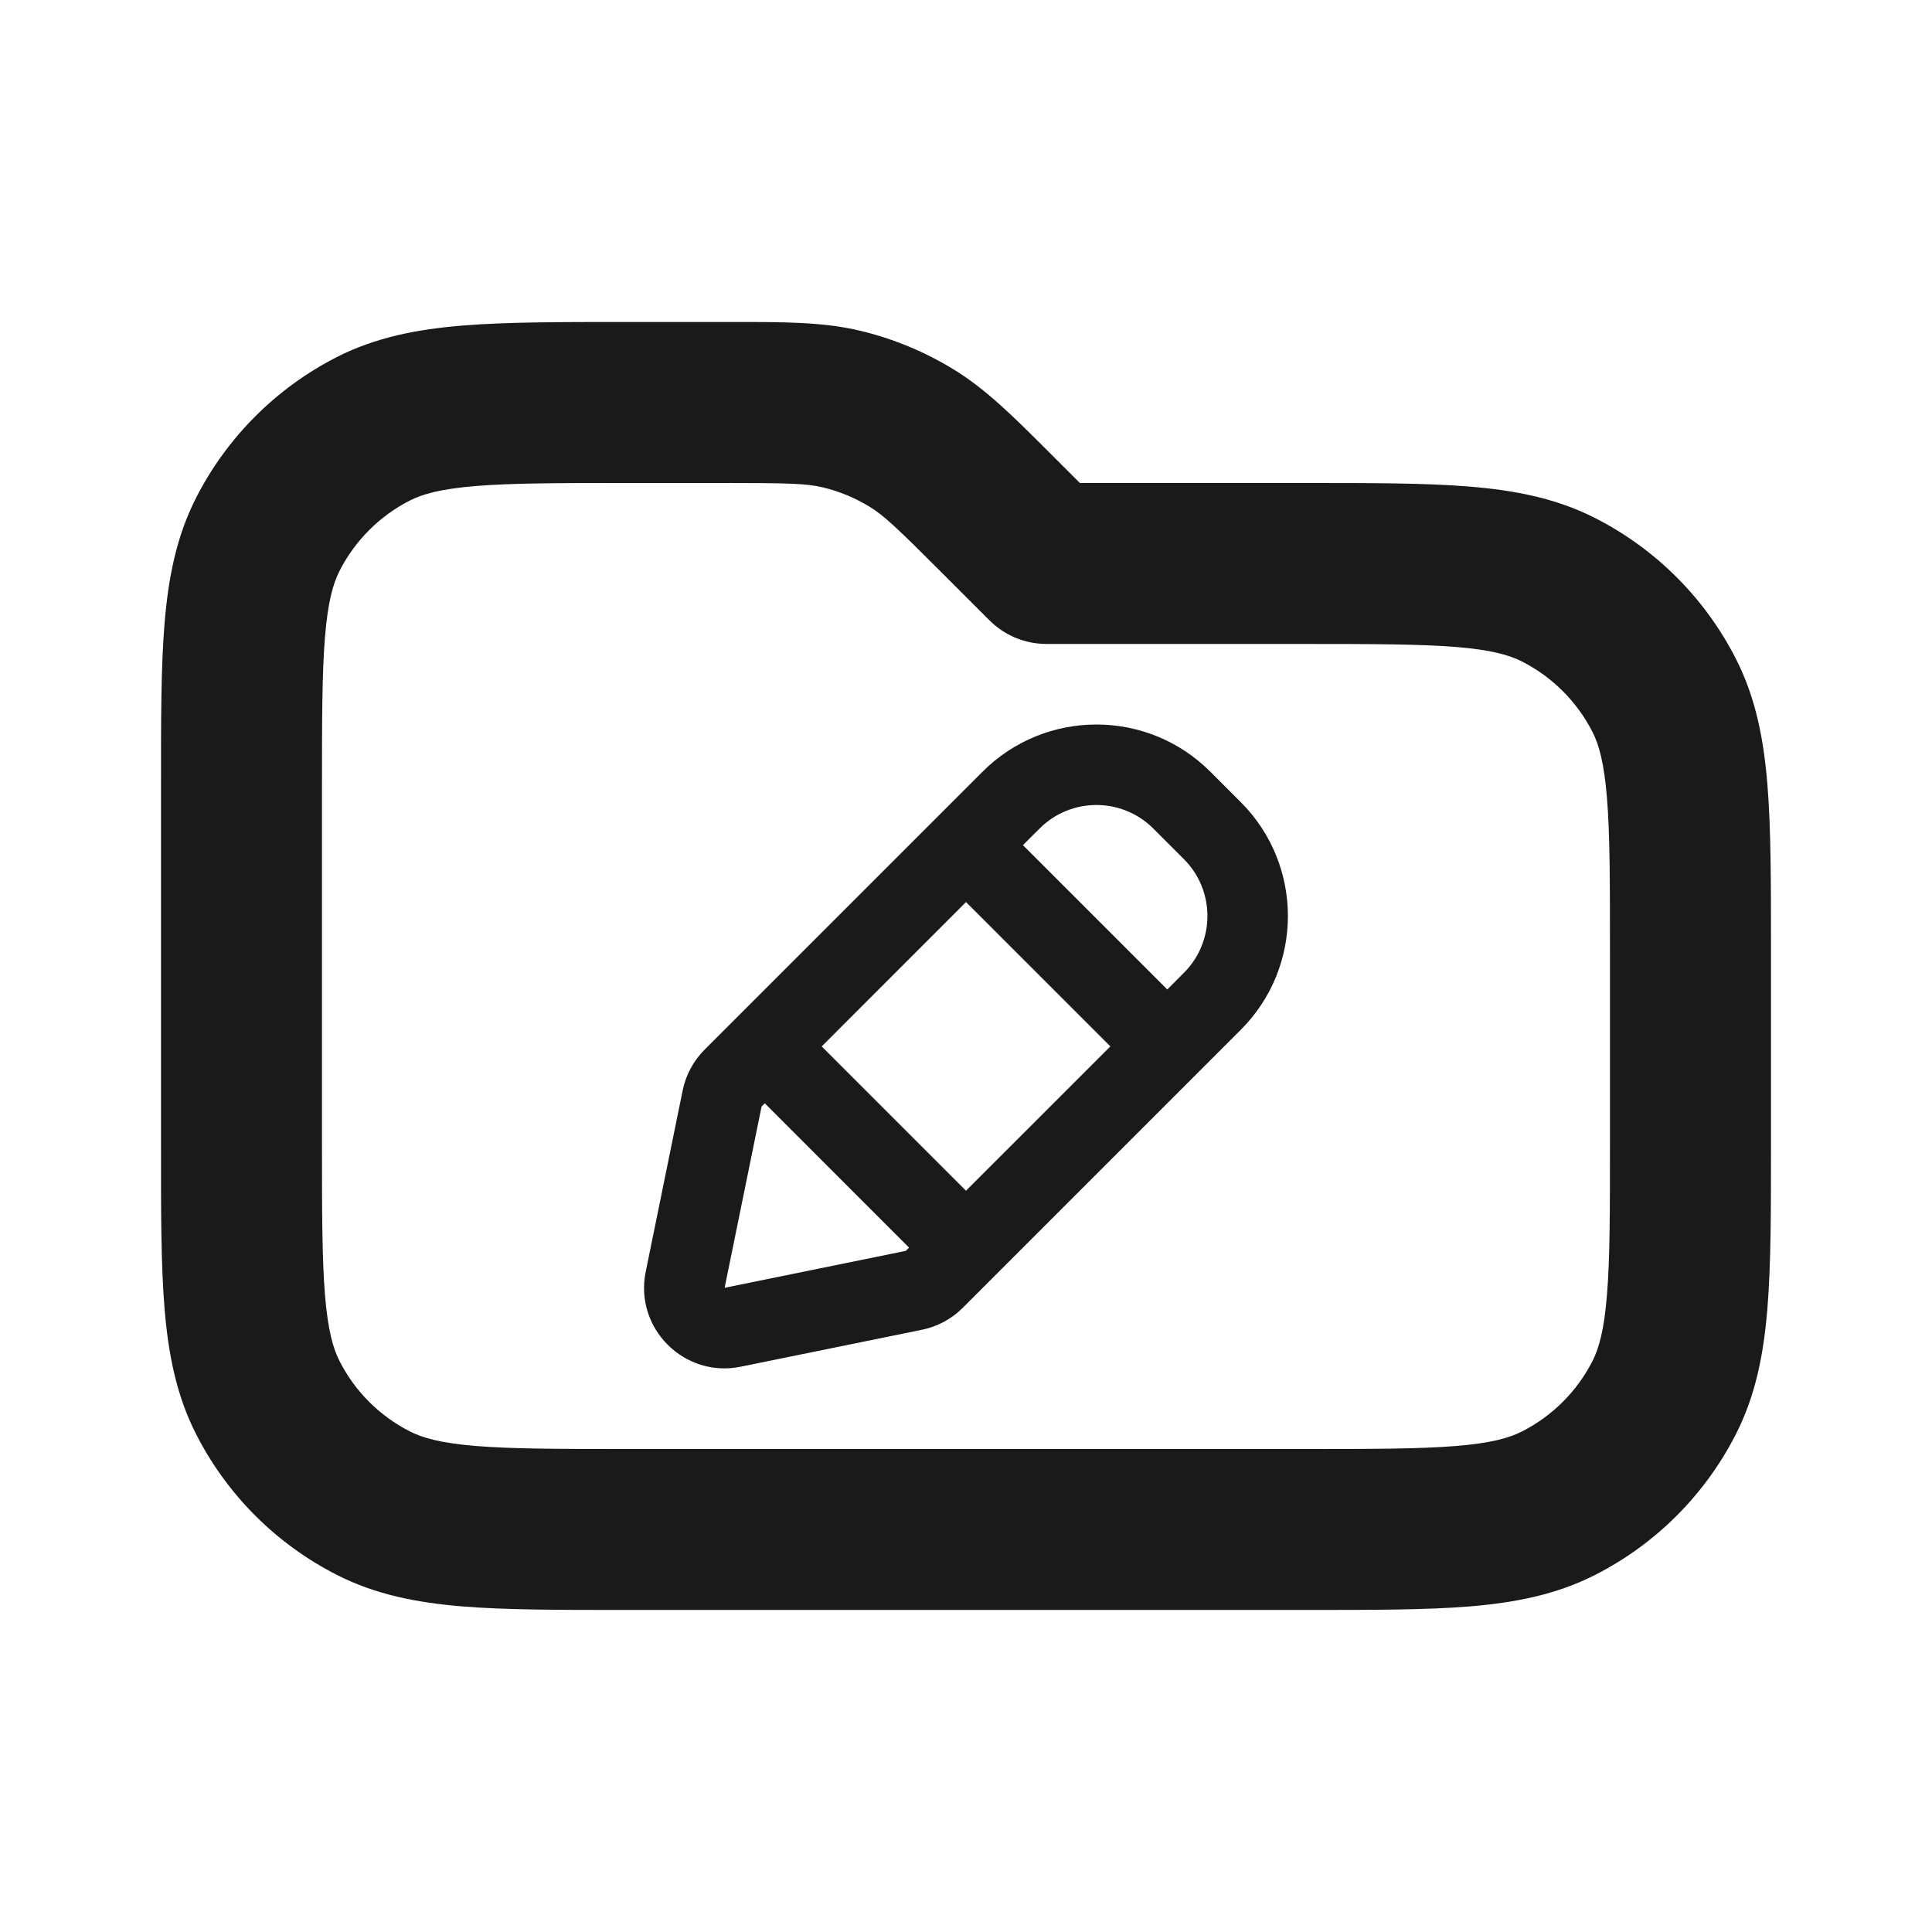
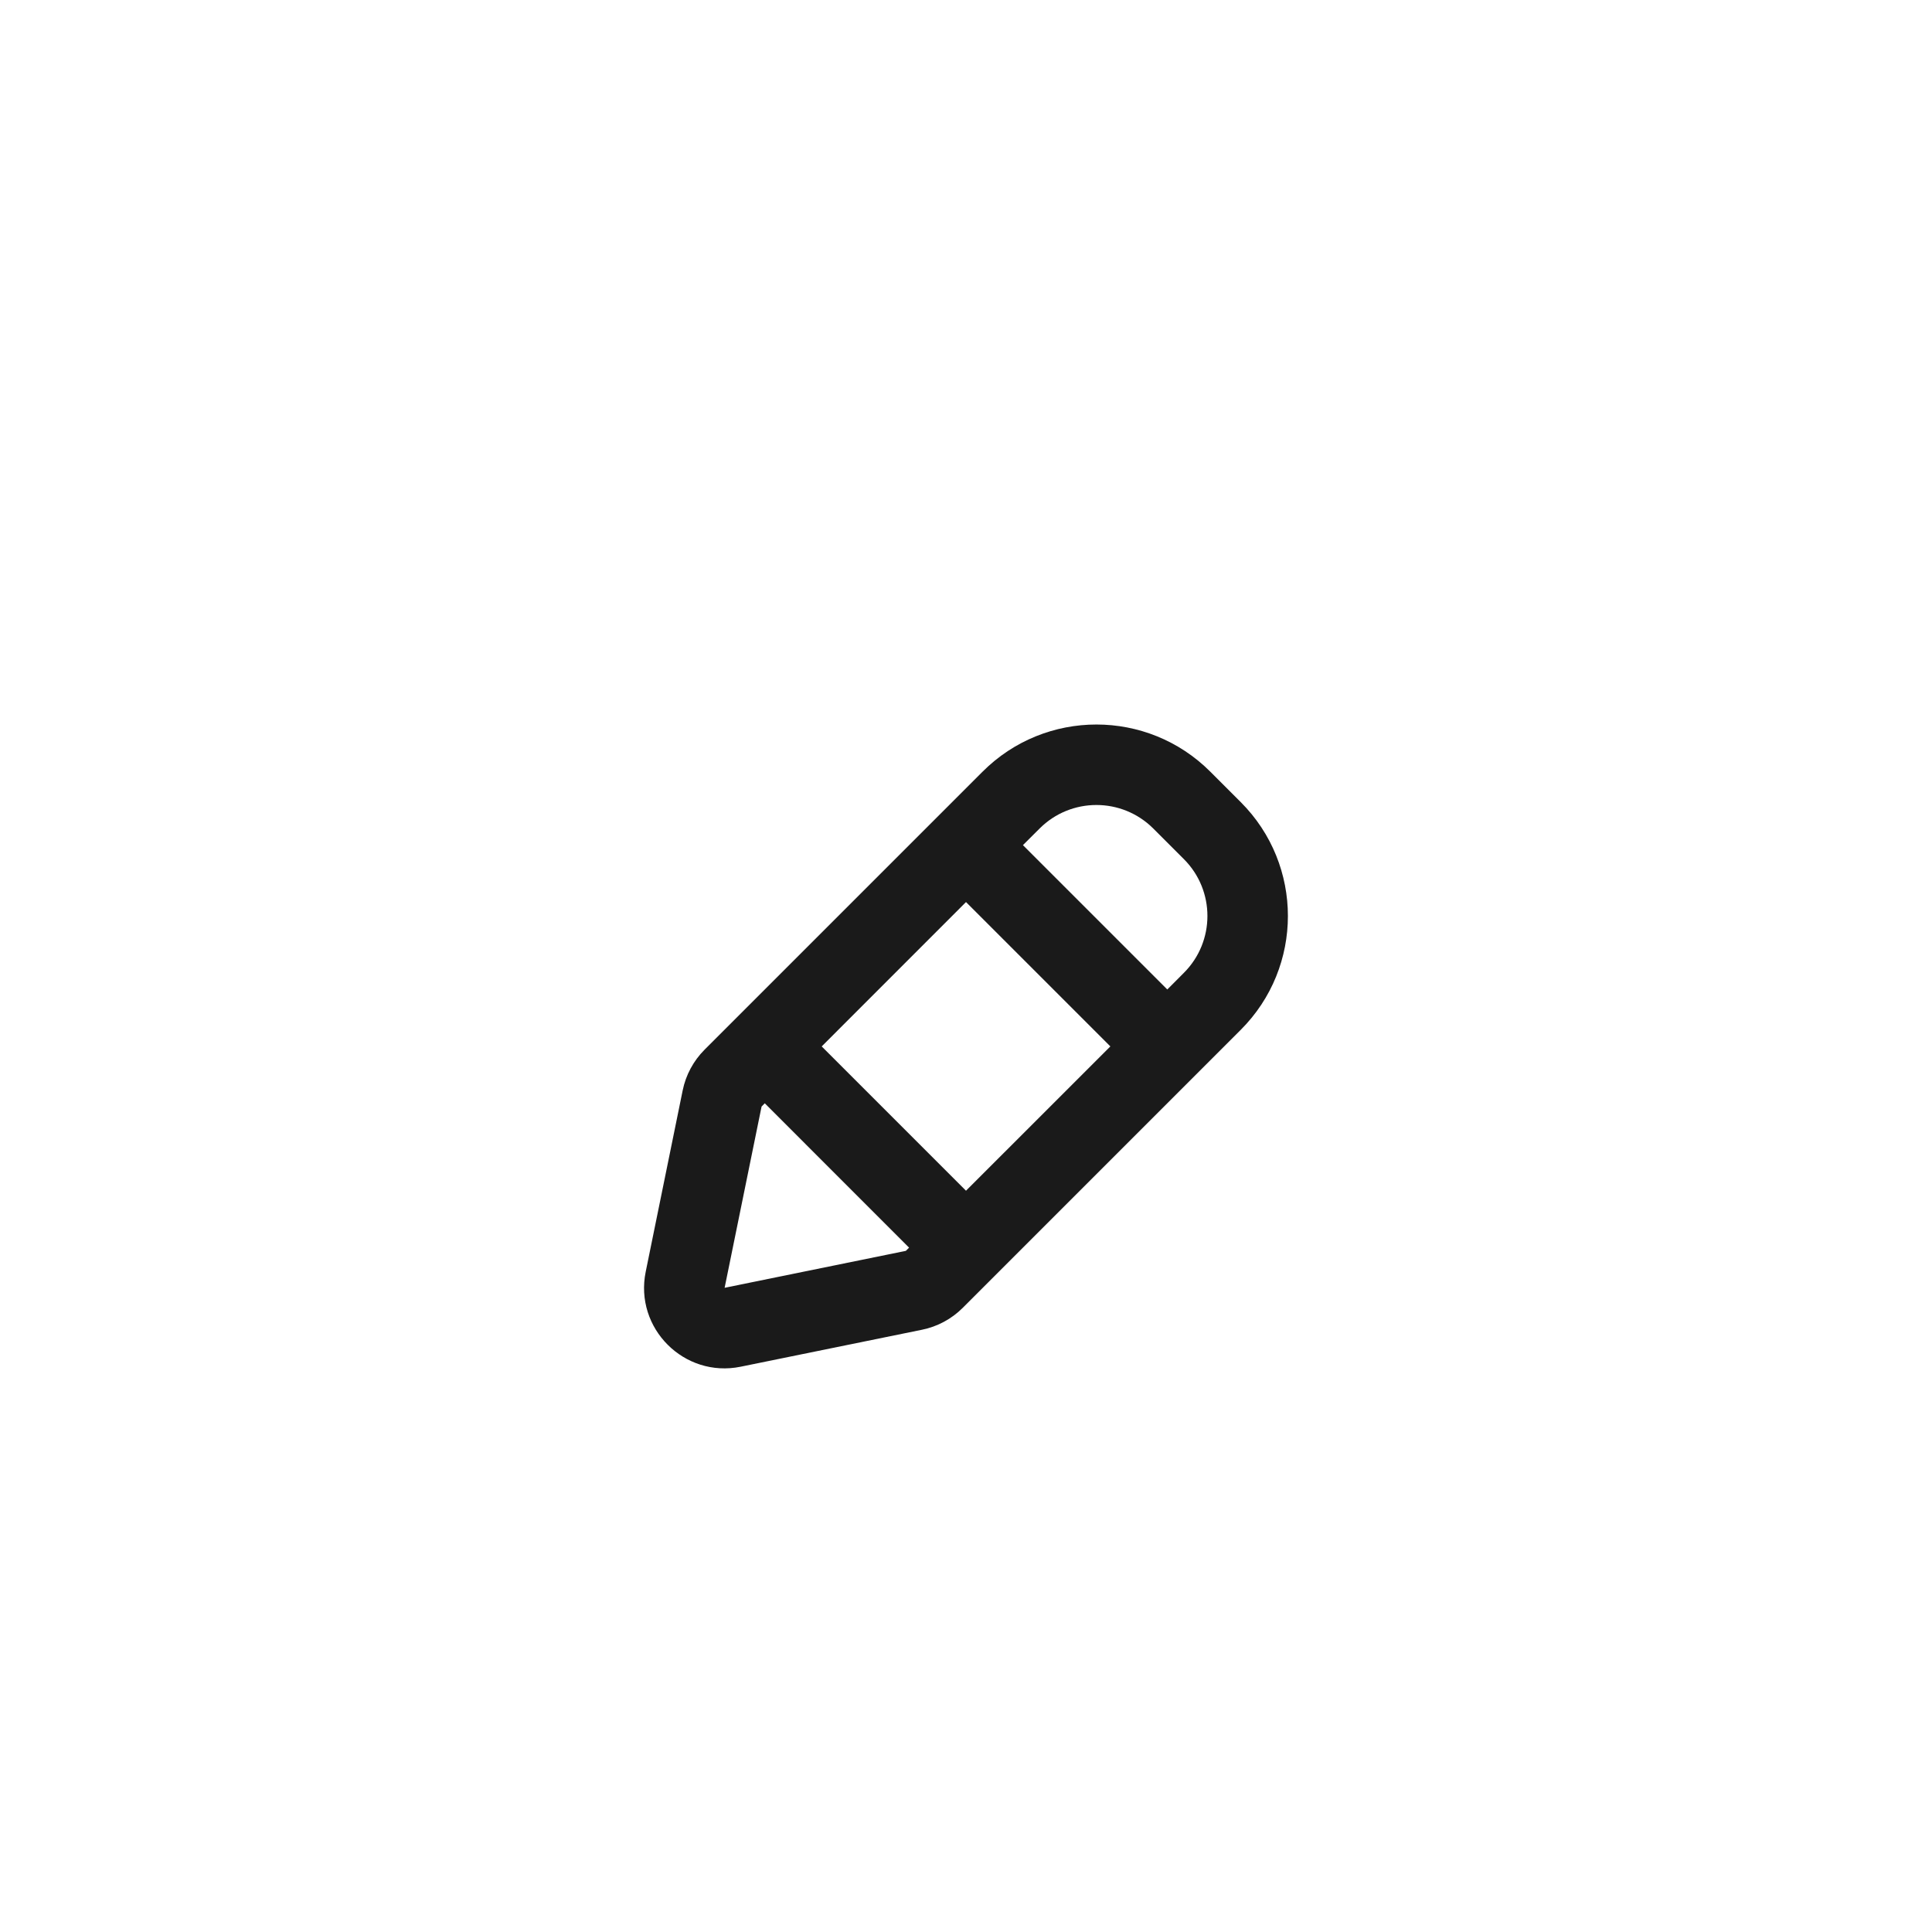
<svg xmlns="http://www.w3.org/2000/svg" width="32" height="32" viewBox="0 0 32 32" fill="none">
-   <path fill-rule="evenodd" clip-rule="evenodd" d="M13.632 8.073C13.361 8.008 13.057 8 12.015 8H10.4C9.258 8 8.481 8.001 7.881 8.05C7.297 8.098 6.998 8.184 6.789 8.29C6.287 8.546 5.879 8.954 5.624 9.456C5.518 9.664 5.431 9.963 5.383 10.548C5.334 11.148 5.333 11.924 5.333 13.066V18.933C5.333 20.075 5.334 20.852 5.383 21.452C5.431 22.036 5.518 22.335 5.624 22.544C5.879 23.046 6.287 23.453 6.789 23.709C6.998 23.815 7.297 23.902 7.881 23.95C8.481 23.999 9.258 24 10.4 24H21.6C22.742 24 23.518 23.999 24.119 23.95C24.703 23.902 25.002 23.815 25.21 23.709C25.712 23.453 26.12 23.046 26.376 22.544C26.482 22.335 26.569 22.036 26.616 21.452C26.666 20.852 26.666 20.075 26.666 18.933V15.733C26.666 14.591 26.666 13.815 26.616 13.214C26.569 12.63 26.482 12.331 26.376 12.122C26.12 11.621 25.712 11.213 25.21 10.957C25.002 10.851 24.703 10.764 24.119 10.716C23.518 10.668 22.742 10.666 21.6 10.666H17.333C16.98 10.666 16.64 10.526 16.39 10.276L15.598 9.484C14.861 8.747 14.641 8.538 14.403 8.393C14.164 8.247 13.904 8.139 13.632 8.073ZM12.151 5.333C12.998 5.333 13.638 5.332 14.255 5.48C14.799 5.611 15.319 5.827 15.796 6.119C16.337 6.451 16.789 6.903 17.388 7.502C17.419 7.534 17.451 7.566 17.484 7.598L17.886 8L21.655 8C22.728 8 23.614 8 24.336 8.059C25.085 8.12 25.774 8.251 26.421 8.581C27.425 9.092 28.241 9.908 28.752 10.912C29.082 11.559 29.213 12.248 29.274 12.997C29.333 13.719 29.333 14.605 29.333 15.678V18.988C29.333 20.061 29.333 20.947 29.274 21.669C29.213 22.418 29.082 23.107 28.752 23.754C28.241 24.758 27.425 25.574 26.421 26.085C25.774 26.415 25.085 26.546 24.336 26.608C23.614 26.666 22.728 26.666 21.655 26.666H10.345C9.271 26.666 8.386 26.666 7.664 26.608C6.915 26.546 6.226 26.415 5.579 26.085C4.575 25.574 3.759 24.758 3.248 23.754C2.918 23.107 2.787 22.418 2.725 21.669C2.666 20.947 2.666 20.061 2.667 18.988V13.011C2.666 11.938 2.666 11.052 2.725 10.331C2.787 9.581 2.918 8.892 3.248 8.245C3.759 7.242 4.575 6.426 5.579 5.914C6.226 5.585 6.915 5.453 7.664 5.392C8.386 5.333 9.271 5.333 10.345 5.333L12.015 5.333C12.061 5.333 12.107 5.333 12.151 5.333Z" fill="#1A1A1A" />
  <path fill-rule="evenodd" clip-rule="evenodd" d="M16.275 12.781C17.316 11.74 19.005 11.74 20.046 12.781L20.551 13.286C21.592 14.327 21.592 16.016 20.551 17.057L15.947 21.661C15.762 21.846 15.527 21.973 15.27 22.025L12.268 22.637C11.332 22.828 10.504 22 10.695 21.064L11.307 18.062C11.359 17.805 11.486 17.57 11.671 17.385L16.275 12.781ZM19.103 13.724C18.582 13.203 17.738 13.203 17.218 13.724L16.943 13.998L19.334 16.389L19.608 16.114C20.129 15.594 20.129 14.749 19.608 14.229L19.103 13.724ZM13.61 17.332L16 14.941L18.391 17.332L16 19.722L13.61 17.332ZM12.667 18.274L12.614 18.328L12.002 21.33L15.004 20.718L15.057 20.665L12.667 18.274Z" fill="#1A1A1A" />
</svg>